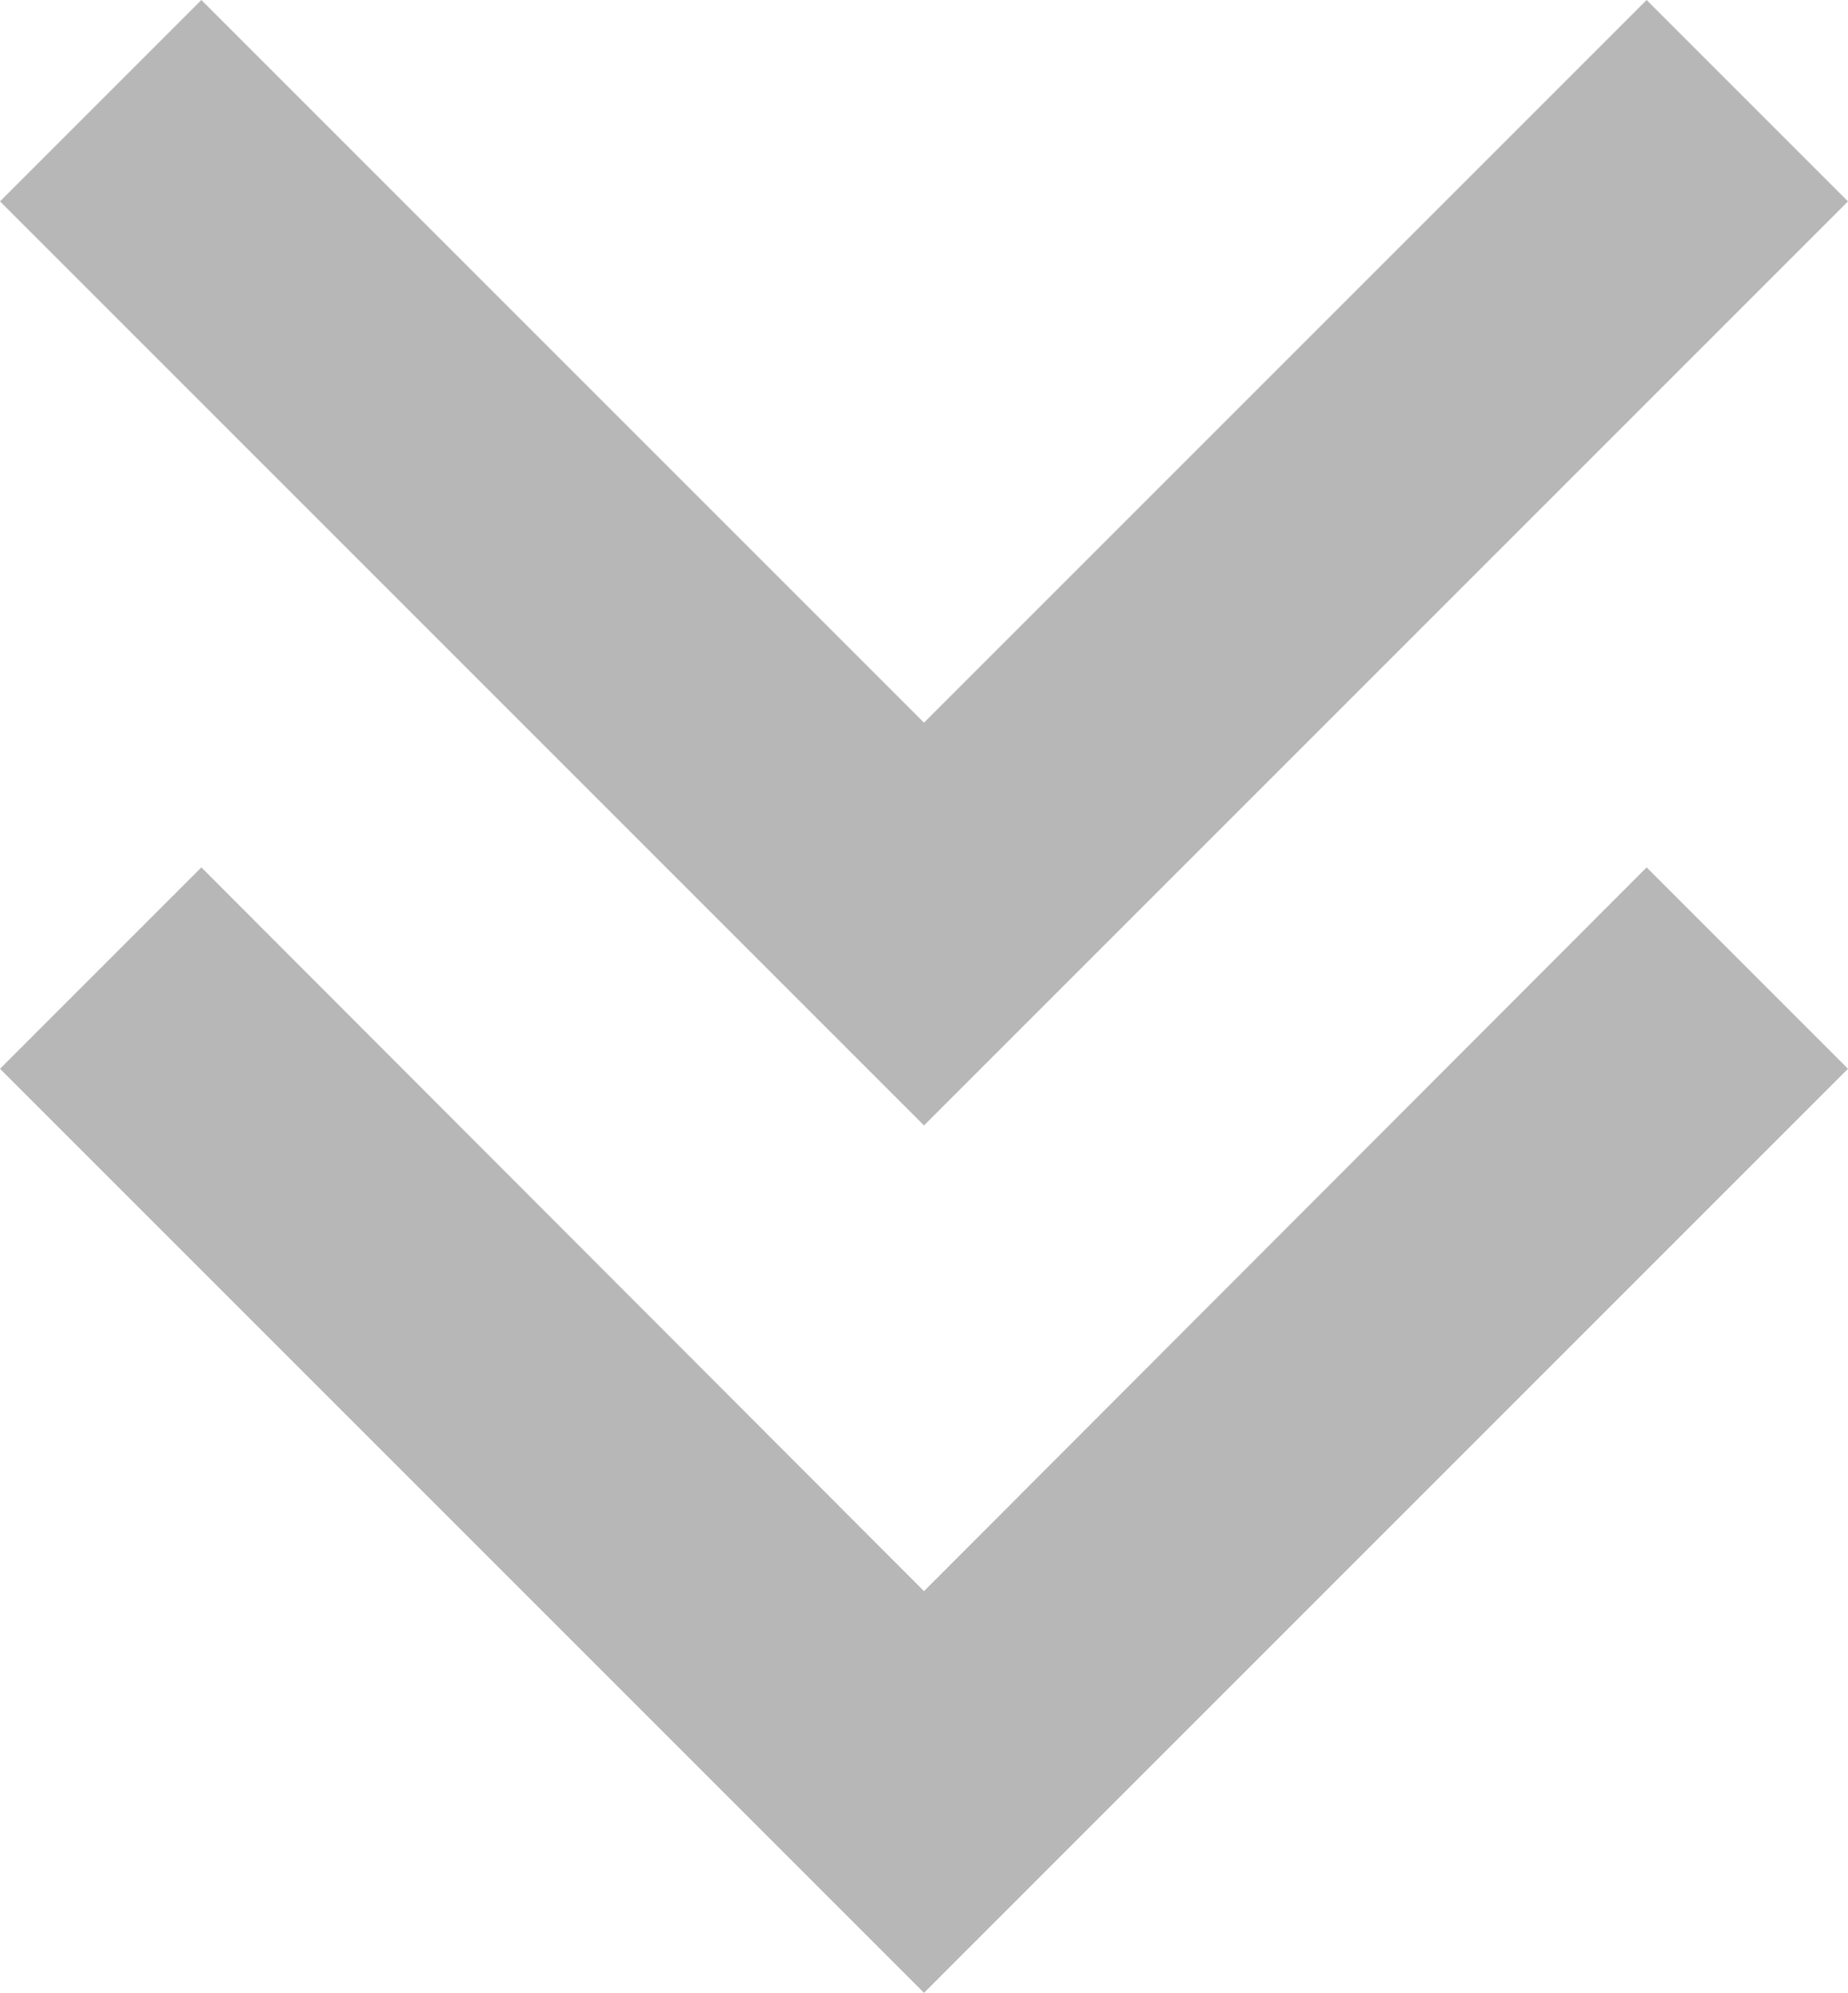
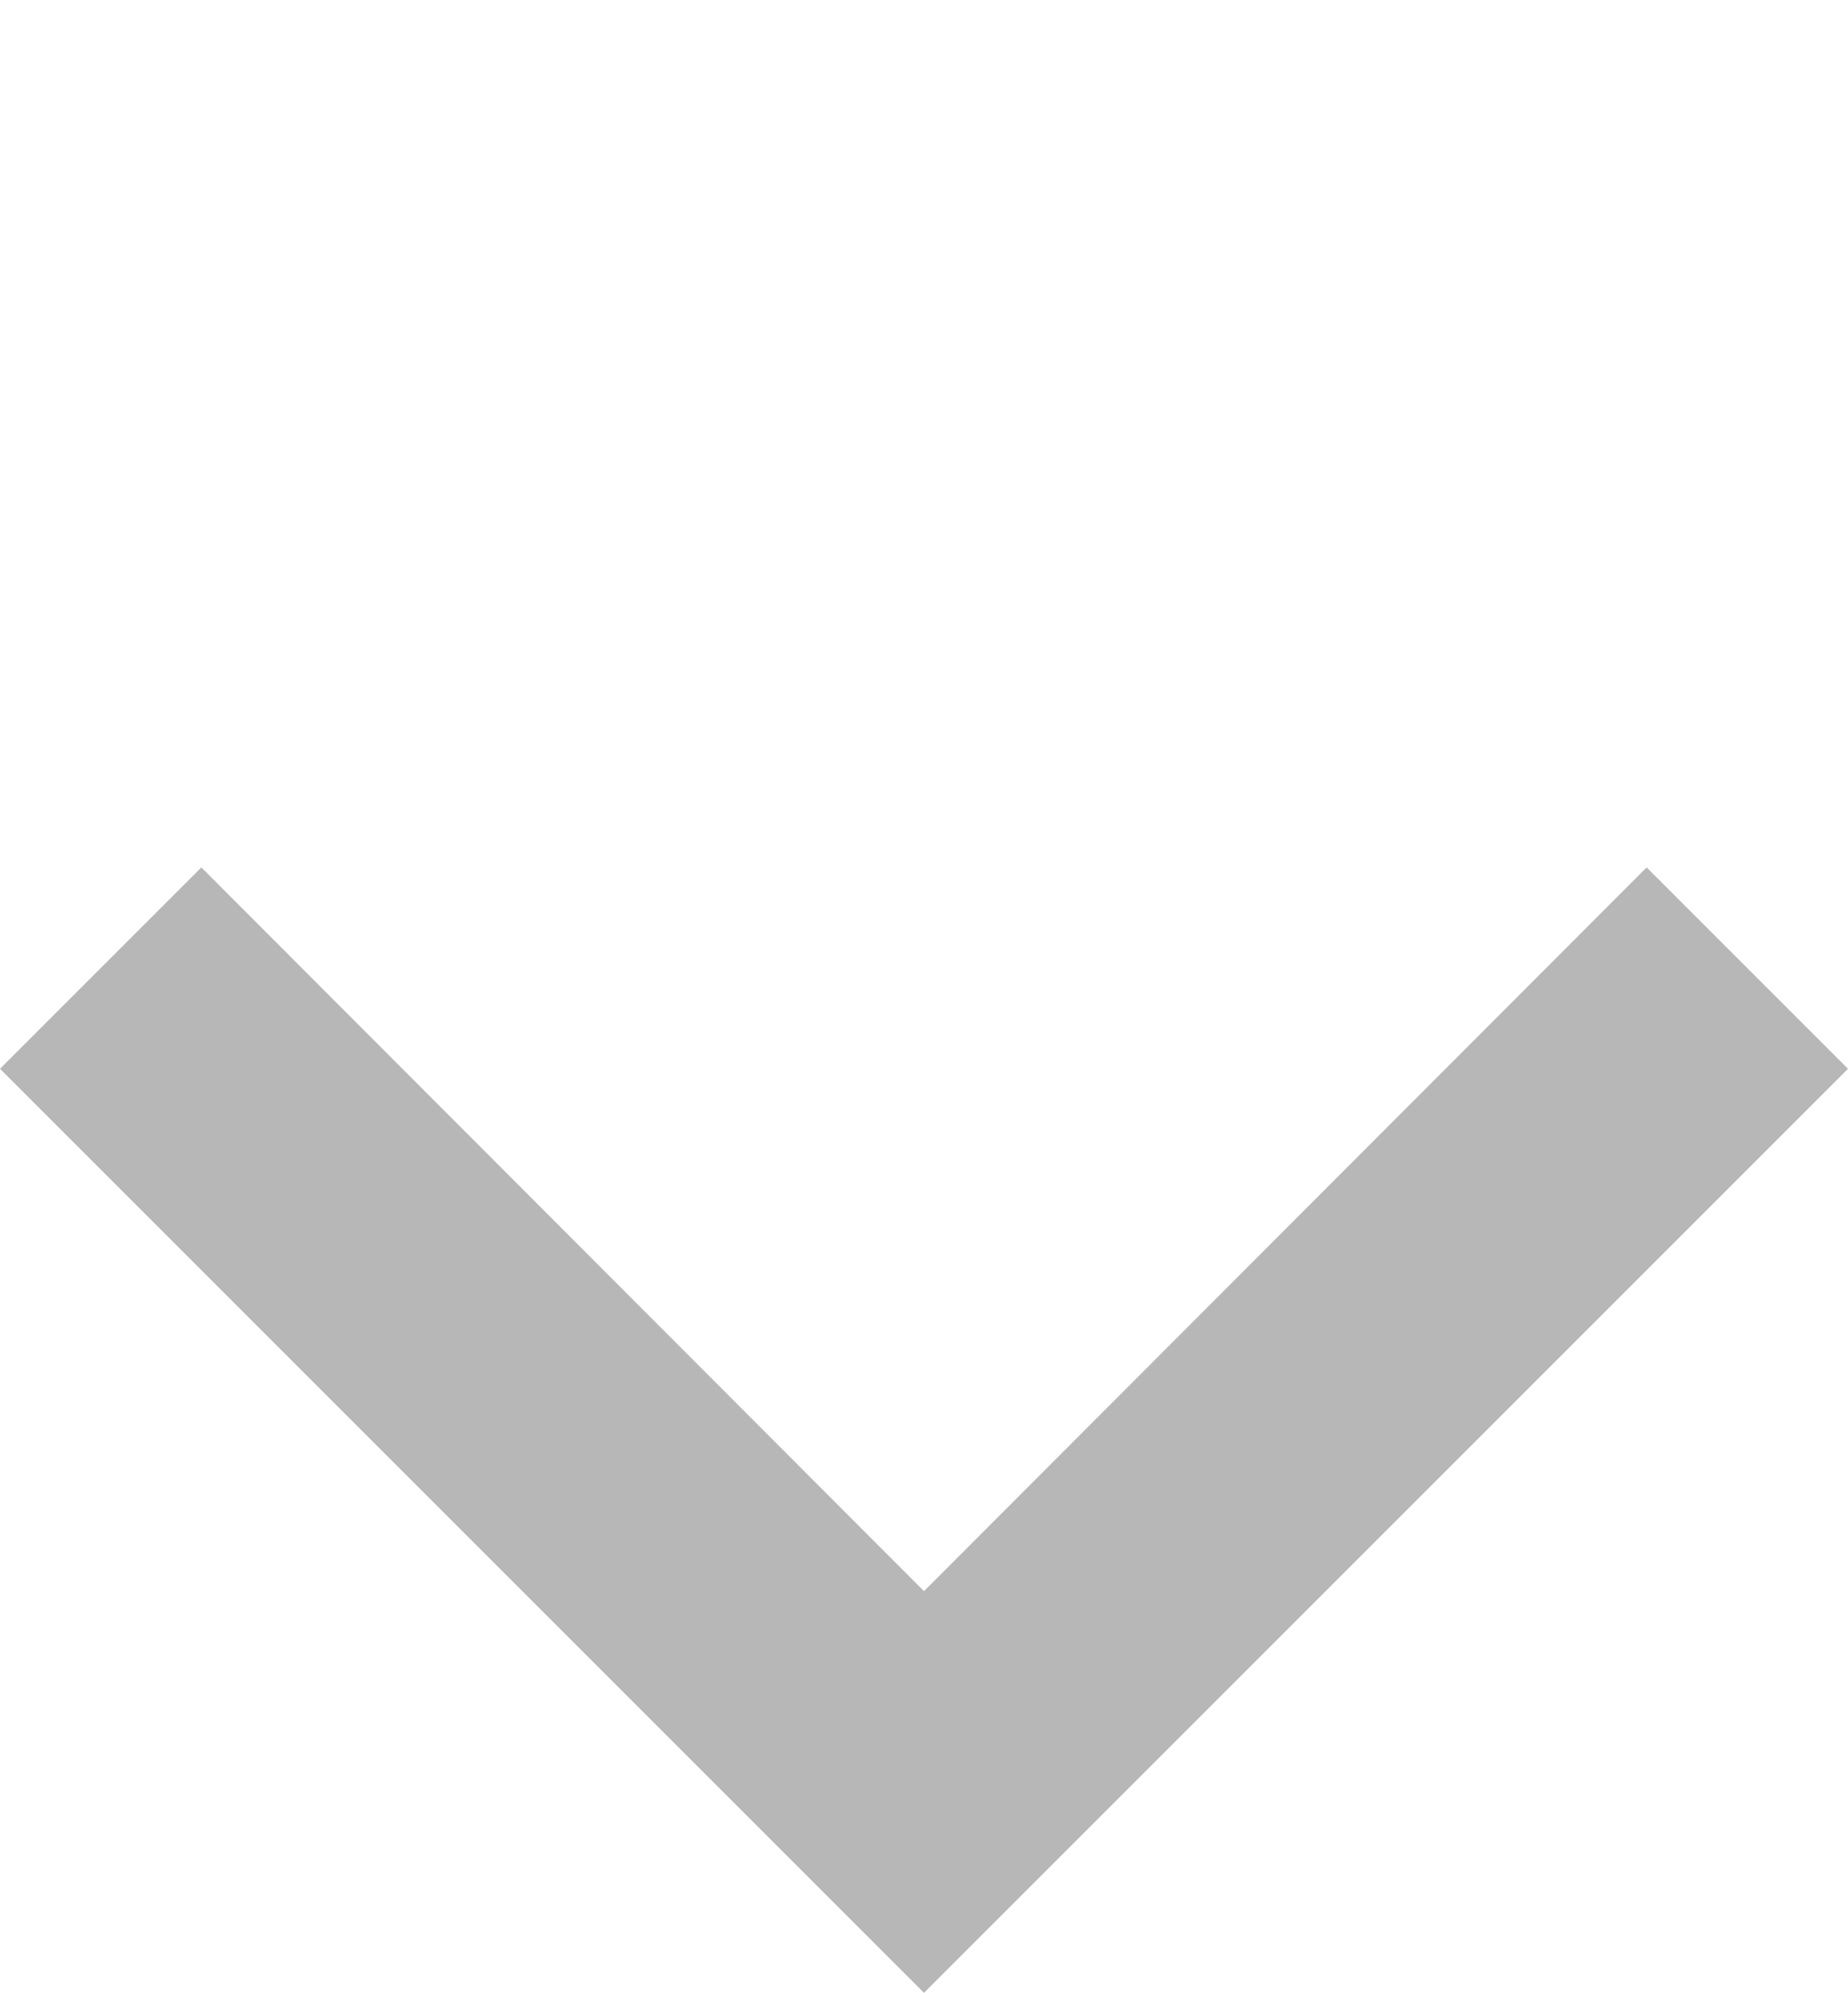
<svg xmlns="http://www.w3.org/2000/svg" id="_레이어_2" data-name="레이어 2" viewBox="0 0 17.62 19">
  <defs>
    <style>
      .cls-1 {
        fill: #b7b7b7;
        stroke-width: 0px;
      }
    </style>
  </defs>
  <g id="Layer_1" data-name="Layer 1">
    <g>
-       <polygon class="cls-1" points="10.73 8.81 17.62 1.92 15.7 0 8.81 6.89 1.92 0 0 1.92 8.81 10.73 10.73 8.81" />
      <polygon class="cls-1" points="10.73 17.08 17.62 10.19 15.7 8.27 8.81 15.17 1.92 8.27 0 10.19 8.81 19 10.73 17.08" />
    </g>
  </g>
</svg>